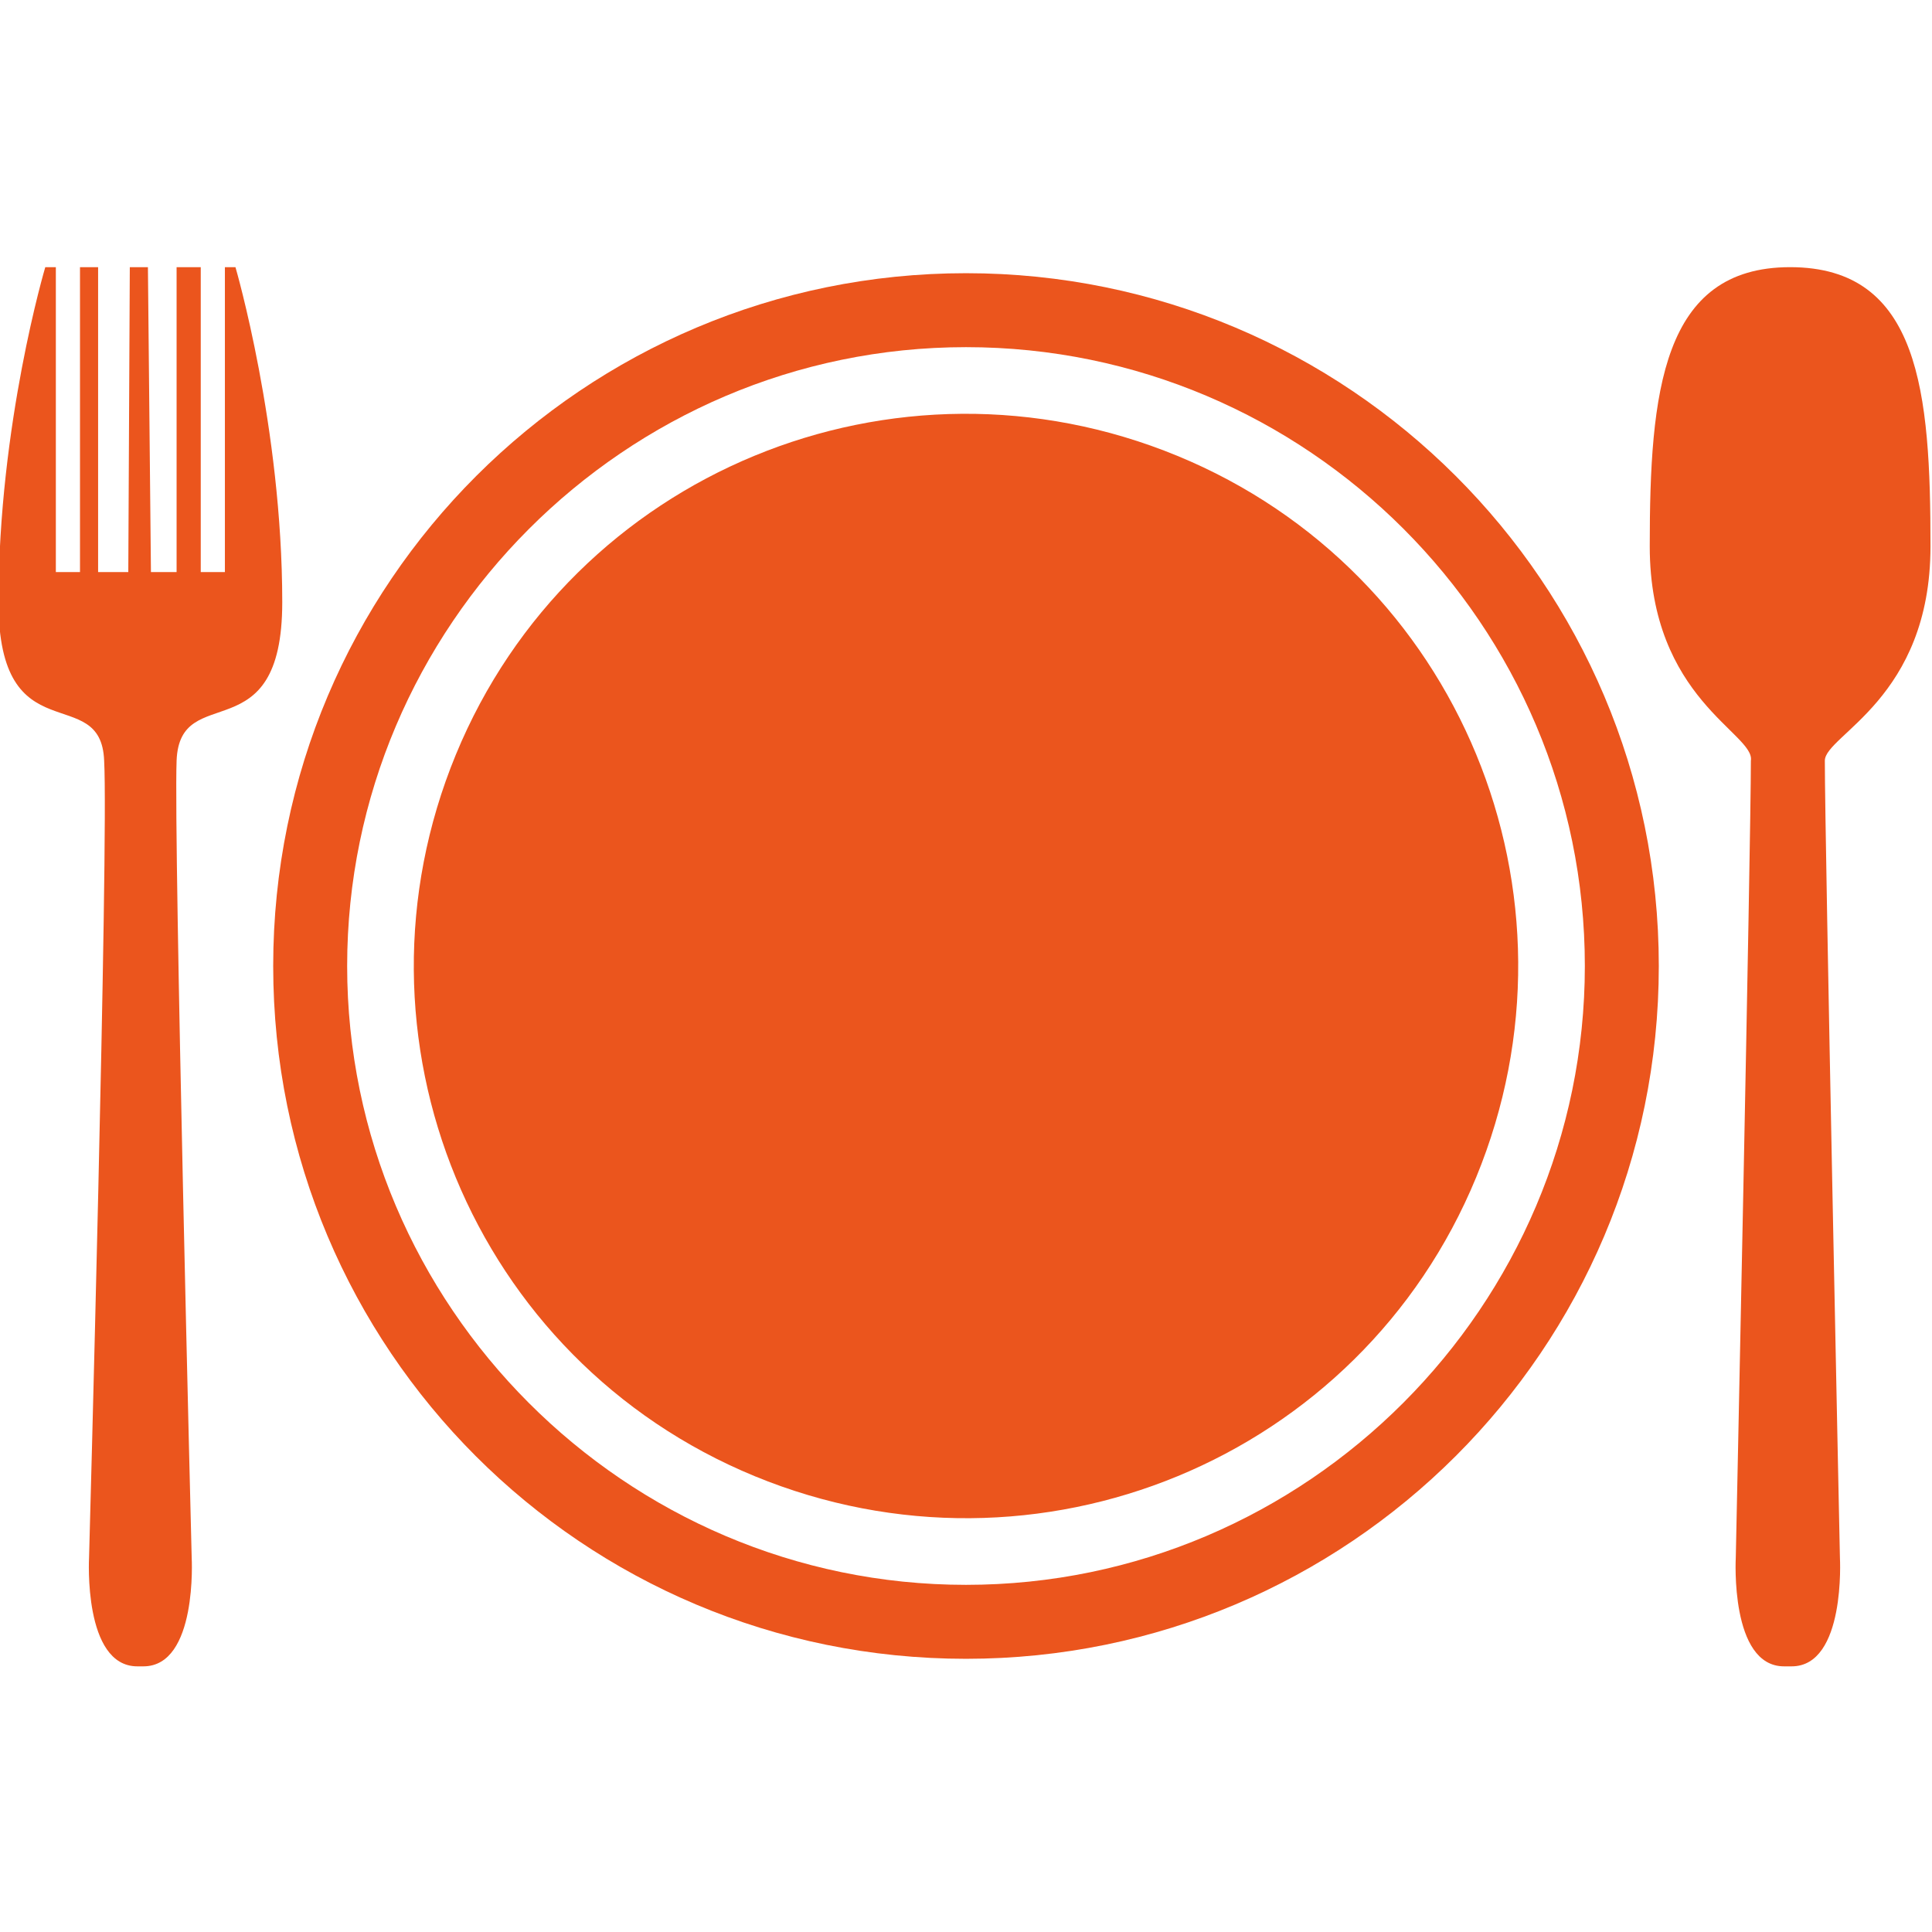
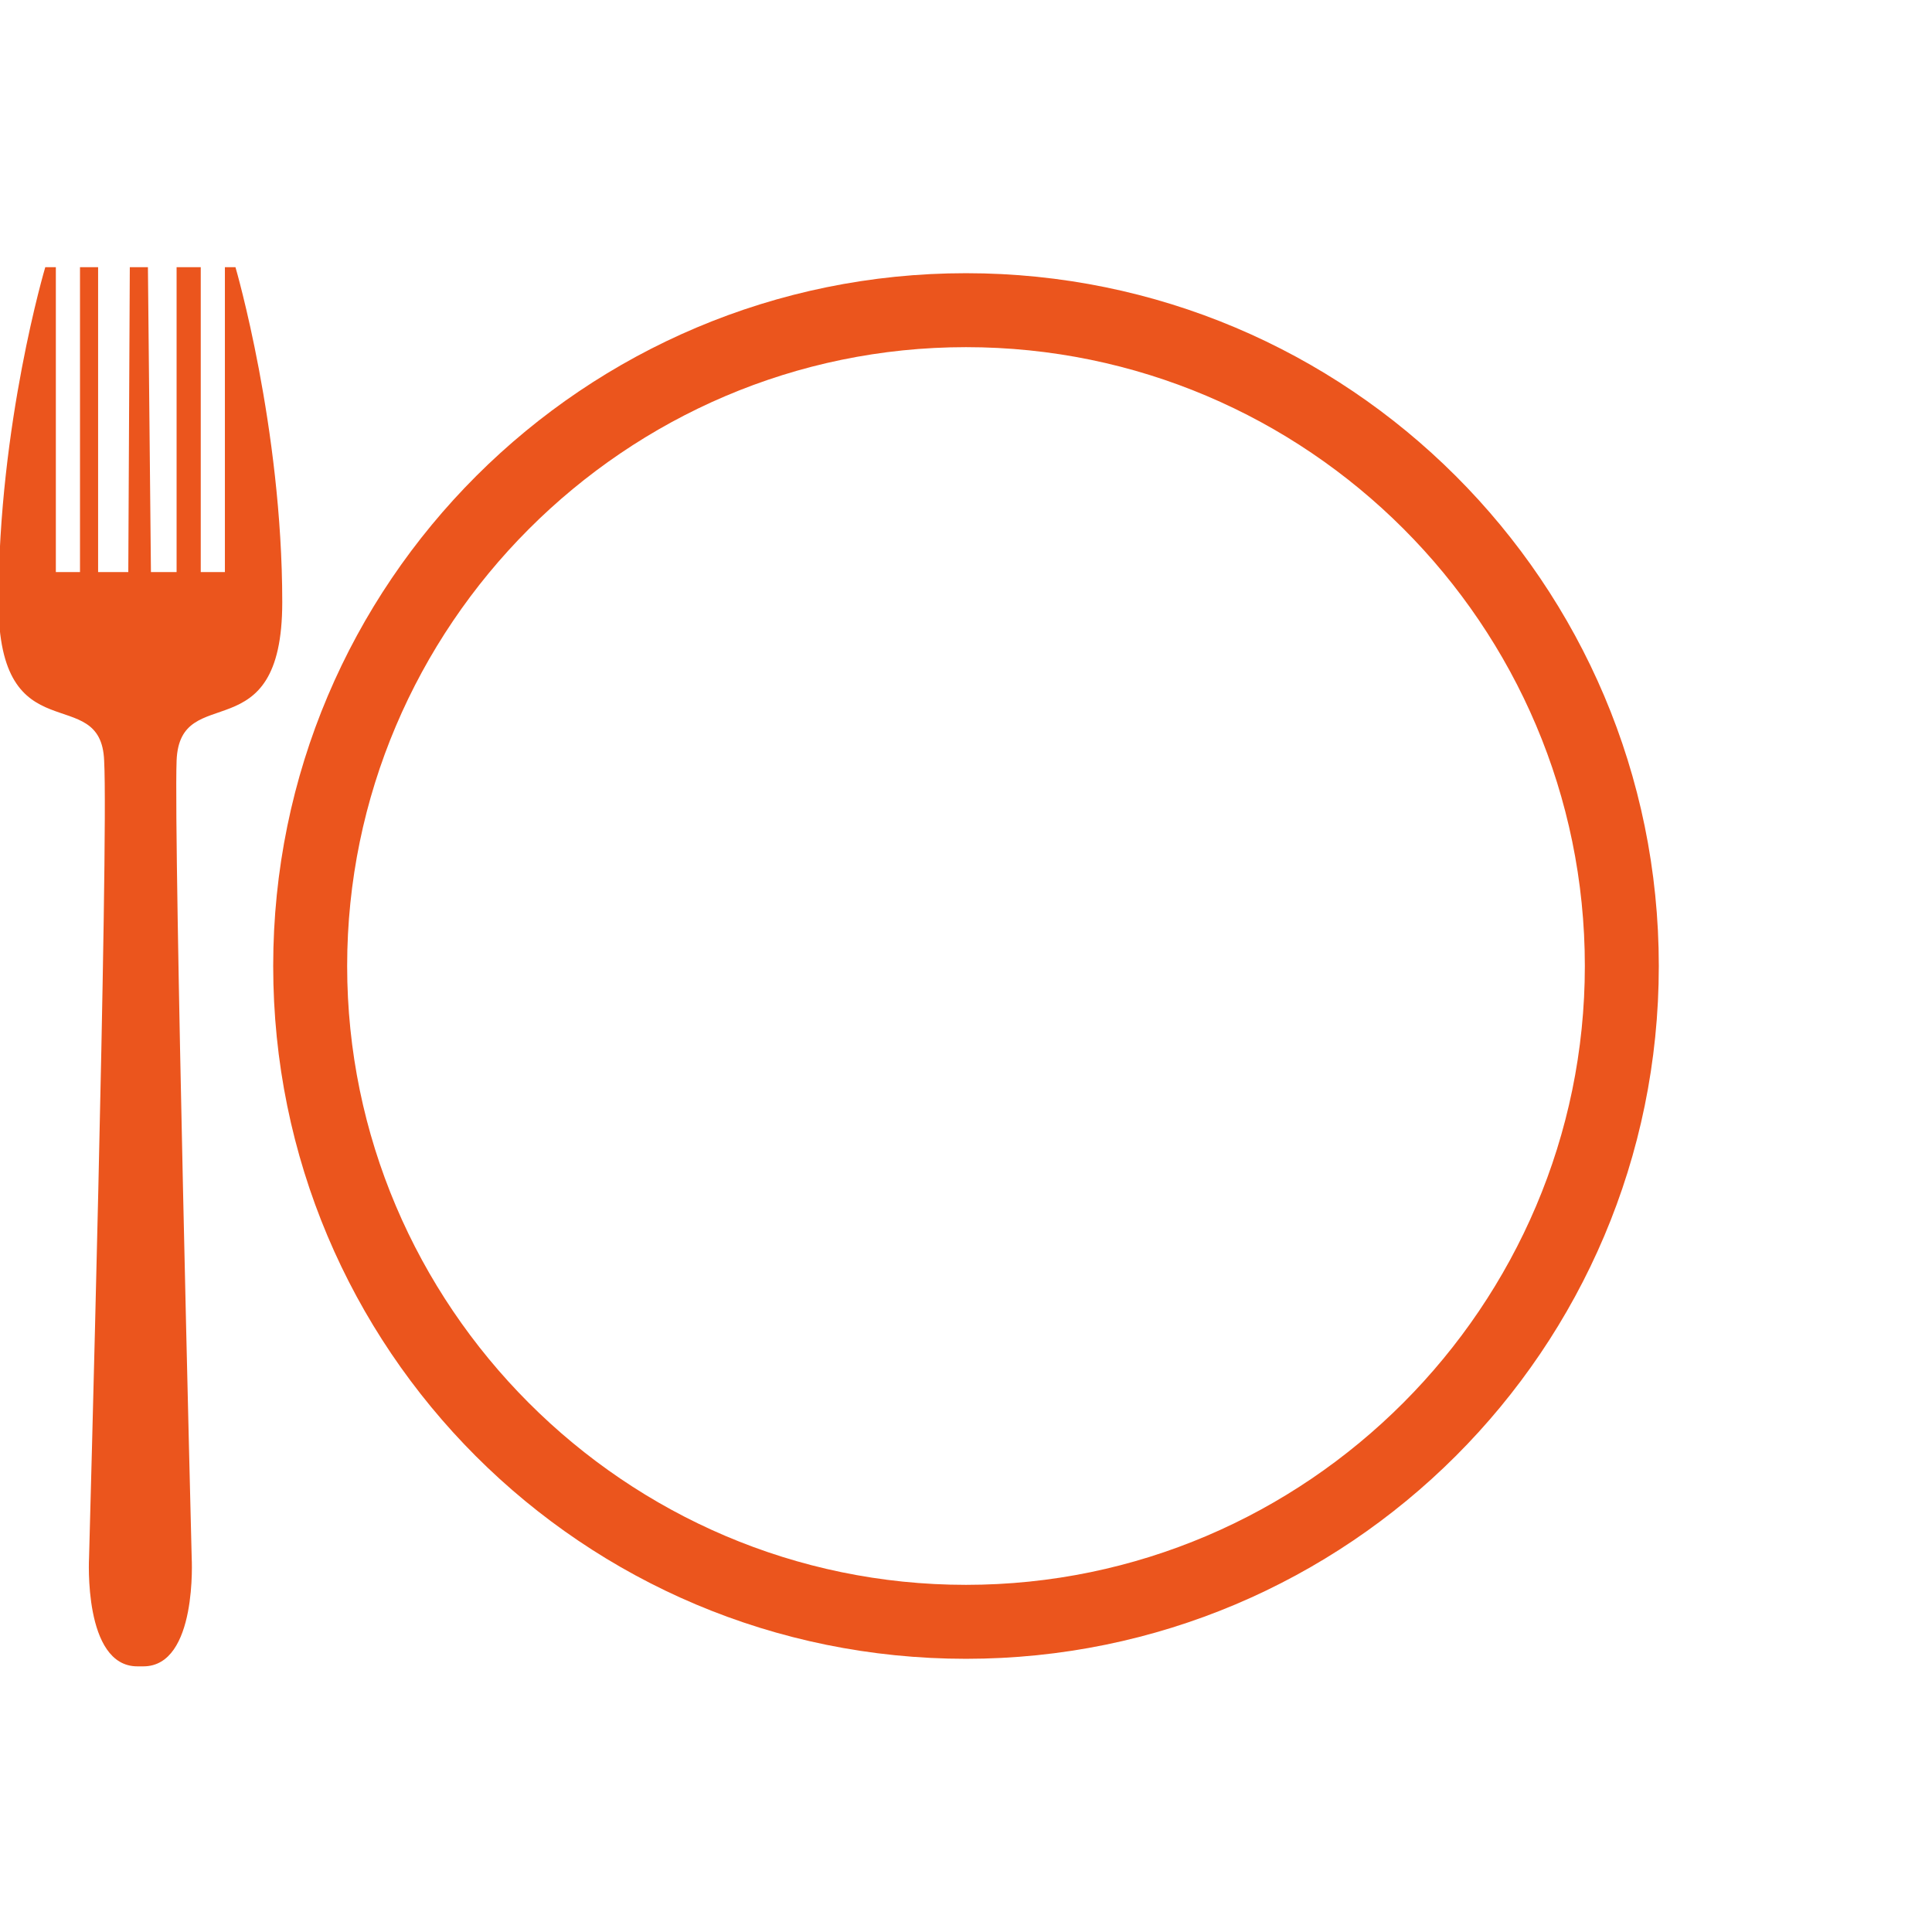
<svg xmlns="http://www.w3.org/2000/svg" version="1.1" id="Layer_1" x="0px" y="0px" width="128px" height="128px" viewBox="0 0 128 128" style="enable-background:new 0 0 128 128;" xml:space="preserve">
  <g>
    <path fill="#eb551d" d="M64,23c22.6,0,41,18.4,41,41c0,22.5-18.4,41-41,41S23,86.5,23,64C23,41.5,41.4,23,64,23 M64,18.1   c-25.3,0-45.9,20.5-45.9,45.9s20.5,45.9,45.9,45.9c25.3,0,45.9-20.5,45.9-45.9S89.3,18.1,64,18.1z" />
-     <path fill="#eb551d" d="M30.2,50C37.9,31.3,59.3,22.5,78,30.2c18.7,7.7,27.5,29.1,19.8,47.8C90.1,96.7,68.7,105.5,50,97.8   C31.3,90.1,22.5,68.7,30.2,50z" />
    <path fill="#eb551d" d="M13.3,17.7v20.2h1h0.6V17.7h0.7c0,0,3.1,10.6,3.1,22.2c0,10.1-6.8,5.1-7,10.5c-0.2,5.3,1,52.8,1,52.8s0.4,7.2-3.2,7.2H9.1   c-3.6,0-3.2-7.2-3.2-7.2s1.3-47.3,1-52.8c-0.2-5.3-7-0.3-7-10.5C-0.1,28.1,3,17.7,3,17.7h0.7v20.2h0.6h1V17.7h1.2v20.2h0.7h1.3   L8.6,17.7h1.2L10,37.9h1h0.7V17.7H13.3z" />
-     <path fill="#eb551d" d="M109.3,36.2c0-10.2,0.8-18.5,9.3-18.5c8.6,0,9.3,8.3,9.3,18.5c0,10.1-7,12.5-7,14.2c0,5.3,1,52.8,1,52.8s0.4,7.2-3.2,7.2   h-0.5c-3.6,0-3.2-7.2-3.2-7.2s1-47.3,1-52.8C116.3,48.6,109.3,46.3,109.3,36.2z" />
  </g>
</svg>